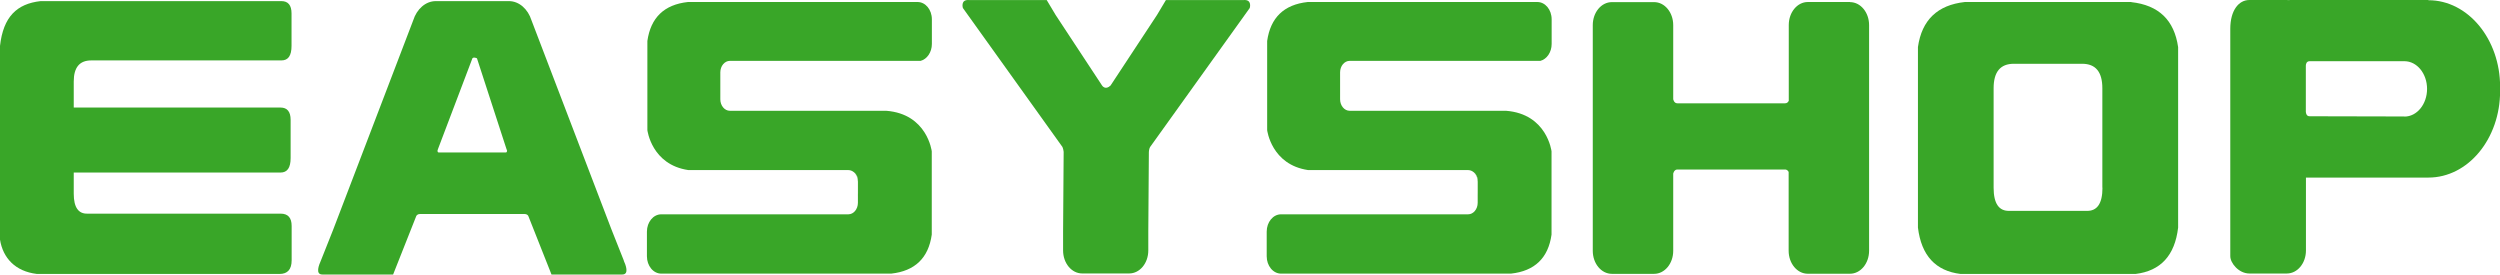
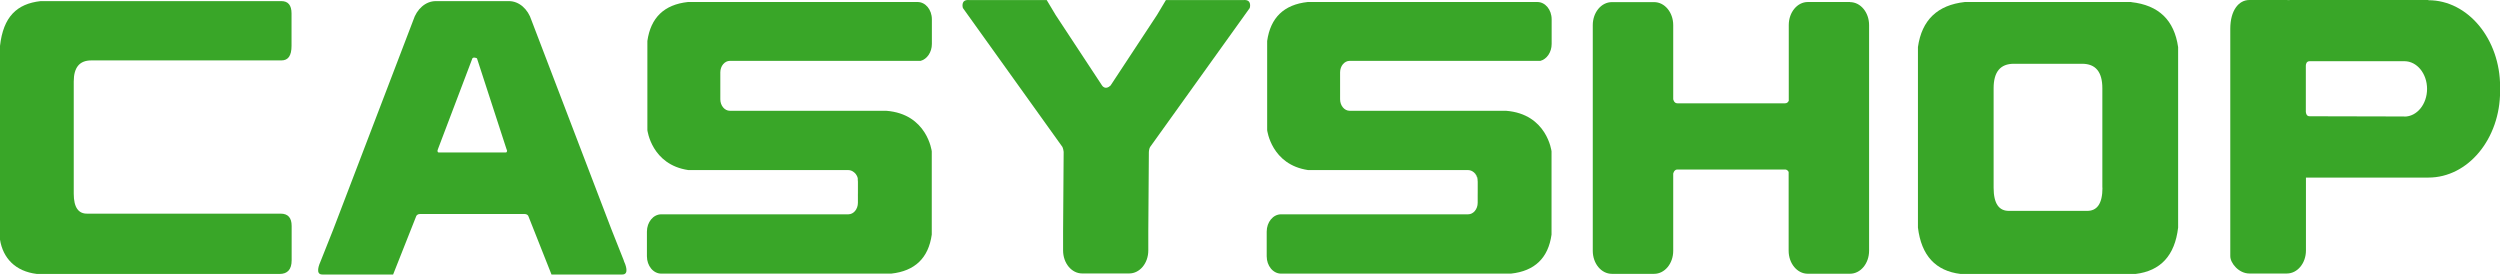
<svg xmlns="http://www.w3.org/2000/svg" width="264" height="29" viewBox="0 0 264 29" fill="none">
  <g clip-path="url(#clip0_1792_1737)">
-     <path d="M16.101 18.221H29.622C30.342 18.221 30.69 17.714 30.69 16.688V12.654C30.69 11.793 30.33 11.357 29.622 11.357H5.675V18.221H16.101Z" fill="#39A628" />
    <path d="M7.787 11.699V8.609C7.787 7.123 8.398 6.38 9.634 6.38H29.719C30.439 6.38 30.786 5.873 30.786 4.847V1.415C30.786 0.554 30.427 0.118 29.719 0.118H4.283C1.776 0.401 0.348 1.769 0 4.847V25.309C0.312 27.243 1.608 28.658 3.899 28.929H29.527C30.366 28.929 30.798 28.446 30.798 27.49V23.858C30.798 22.997 30.415 22.561 29.635 22.561H9.25C8.278 22.596 7.787 21.9 7.787 20.45V17.961" fill="#39A628" />
    <path d="M131.29 0.007H123.12L122.184 1.575L117.277 9.029C116.713 9.571 116.377 9.029 116.377 9.029L111.47 1.575L110.534 0.007H102.363C101.392 -0.088 101.68 0.844 101.68 0.844L112.19 15.515C112.19 15.515 112.286 15.716 112.322 16.034L112.262 24.478V26.448C112.262 27.792 113.161 28.877 114.277 28.877H119.244C120.36 28.877 121.26 27.792 121.26 26.448V24.454L121.32 16.081C121.32 16.081 121.32 16.058 121.32 16.046C121.344 15.739 121.404 15.609 121.44 15.539L131.974 0.844C131.974 0.844 132.262 -0.088 131.29 0.007Z" fill="#39A628" />
    <path d="M225.067 0.212H207.49C204.599 0.531 202.943 2.111 202.535 4.965V24.035C202.895 26.983 204.395 28.611 207.034 28.929H225.511C228.163 28.611 229.662 26.983 230.01 24.035V4.977C229.602 2.123 227.959 0.542 225.055 0.224L225.067 0.212ZM222.02 19.825C222.02 21.499 221.456 22.313 220.328 22.266H212.217C211.09 22.313 210.526 21.499 210.526 19.825V9.317C210.526 7.595 211.234 6.734 212.661 6.734H219.872C221.3 6.734 222.008 7.595 222.008 9.317V19.813L222.02 19.825Z" fill="#39A628" />
    <path d="M195.372 0.212H190.909C189.793 0.212 188.894 1.297 188.894 2.642V10.638C188.834 10.767 188.726 10.909 188.51 10.909H177.124C176.764 10.909 176.692 10.473 176.692 10.473V2.654C176.692 1.309 175.792 0.224 174.676 0.224H170.213C169.097 0.224 168.197 1.309 168.197 2.654V26.488C168.197 27.832 169.097 28.917 170.213 28.917H174.676C175.792 28.917 176.692 27.832 176.692 26.488V18.339C176.692 18.339 176.764 17.95 177.076 17.902H188.558C188.726 17.926 188.834 18.056 188.881 18.162V26.476C188.881 27.821 189.781 28.906 190.897 28.906H195.36C196.476 28.906 197.376 27.821 197.376 26.476V2.654C197.376 1.309 196.476 0.224 195.36 0.224L195.372 0.212Z" fill="#39A628" />
-     <path d="M90.596 19.188V20.65C90.596 20.568 90.608 20.497 90.608 20.414V18.976C90.584 18.763 90.475 18.445 90.188 18.209C90.439 18.433 90.596 18.787 90.596 19.188Z" fill="#39A628" />
+     <path d="M90.596 19.188V20.65C90.596 20.568 90.608 20.497 90.608 20.414V18.976C90.439 18.433 90.596 18.787 90.596 19.188Z" fill="#39A628" />
    <path d="M76.066 10.496V7.642C76.066 6.97 76.522 6.427 77.074 6.427H97.218C97.89 6.251 98.406 5.519 98.406 4.647V2.04C98.406 1.026 97.734 0.212 96.894 0.212H72.647C70.139 0.484 68.711 1.863 68.363 4.328V13.739C68.363 13.739 68.795 17.395 72.695 17.961H89.588C89.816 17.961 90.019 18.056 90.188 18.197C90.487 18.433 90.583 18.752 90.607 18.964V20.403C90.607 20.485 90.607 20.556 90.595 20.639V21.417C90.595 22.089 90.139 22.632 89.588 22.632H69.827C68.987 22.632 68.315 23.457 68.315 24.459V27.066C68.315 28.068 68.987 28.894 69.827 28.894H94.111C96.618 28.623 98.046 27.243 98.394 24.778V15.98C98.394 15.98 97.926 12.029 93.583 11.699H77.074C76.522 11.699 76.066 11.157 76.066 10.484V10.496Z" fill="#39A628" />
    <path d="M156.044 19.188V20.65C156.044 20.568 156.056 20.497 156.056 20.414V18.976C156.032 18.763 155.924 18.445 155.636 18.209C155.888 18.433 156.044 18.787 156.044 19.188Z" fill="#39A628" />
    <path d="M141.514 10.496V7.642C141.514 6.97 141.97 6.427 142.522 6.427H162.666C163.338 6.251 163.854 5.519 163.854 4.647V2.04C163.854 1.026 163.182 0.212 162.342 0.212H138.095C135.587 0.484 134.16 1.863 133.812 4.328V13.739C133.812 13.739 134.244 17.395 138.143 17.961H155.036C155.264 17.961 155.468 18.056 155.636 18.197C155.936 18.433 156.032 18.752 156.056 18.964V20.403C156.056 20.485 156.056 20.556 156.044 20.639V21.417C156.044 22.089 155.588 22.632 155.036 22.632H135.275C134.436 22.632 133.764 23.457 133.764 24.459V27.066C133.764 28.068 134.436 28.894 135.275 28.894H159.559C162.067 28.623 163.494 27.243 163.842 24.778V15.98C163.842 15.98 163.374 12.029 159.031 11.699H142.522C141.97 11.699 141.514 11.157 141.514 10.484V10.496Z" fill="#39A628" />
    <path d="M65.88 27.526L64.573 24.235L56.126 2.146C55.754 0.967 54.83 0.118 53.739 0.118H46.024C44.932 0.118 44.008 0.967 43.636 2.146L35.19 24.235L33.882 27.526C33.69 27.95 33.27 28.988 34.038 28.988H41.513L43.96 22.808C44.008 22.726 44.116 22.596 44.38 22.596H55.37C55.634 22.596 55.754 22.726 55.79 22.808L58.238 28.988H65.712C66.48 28.988 66.06 27.939 65.868 27.526H65.88ZM53.438 16.098H46.324C46.168 16.098 46.204 15.874 46.204 15.874L46.276 15.673L49.887 6.156C49.887 6.156 49.983 5.991 50.367 6.156L53.462 15.673L53.547 15.909C53.547 15.909 53.547 16.098 53.426 16.098H53.438Z" fill="#39A628" />
    <path d="M256.43 0H241.888C241.804 0 241.708 0 241.624 0.012C241.576 0.012 241.54 0 241.492 0H237.533C236.417 0 235.518 1.085 235.518 3.043V27.054C235.518 27.785 236.417 28.882 237.533 28.882H241.492C242.608 28.882 243.508 27.797 243.508 26.453V18.752H256.07C256.07 18.752 256.154 18.752 256.202 18.752H256.442C260.629 18.752 264.012 14.659 264.012 9.612V9.175C264.012 4.128 260.617 0.024 256.442 0.024L256.43 0ZM253.91 12.3L243.892 12.277C243.568 12.277 243.508 11.97 243.496 11.805V6.935C243.496 6.781 243.556 6.463 243.892 6.463H253.91C255.23 6.463 256.298 7.772 256.298 9.388C256.298 11.003 255.23 12.312 253.91 12.312V12.3Z" fill="#39A628" />
  </g>
  <defs>
    <clipPath id="clip0_1792_1737">
      <rect width="264" height="29" fill="white" />
    </clipPath>
  </defs>
</svg>